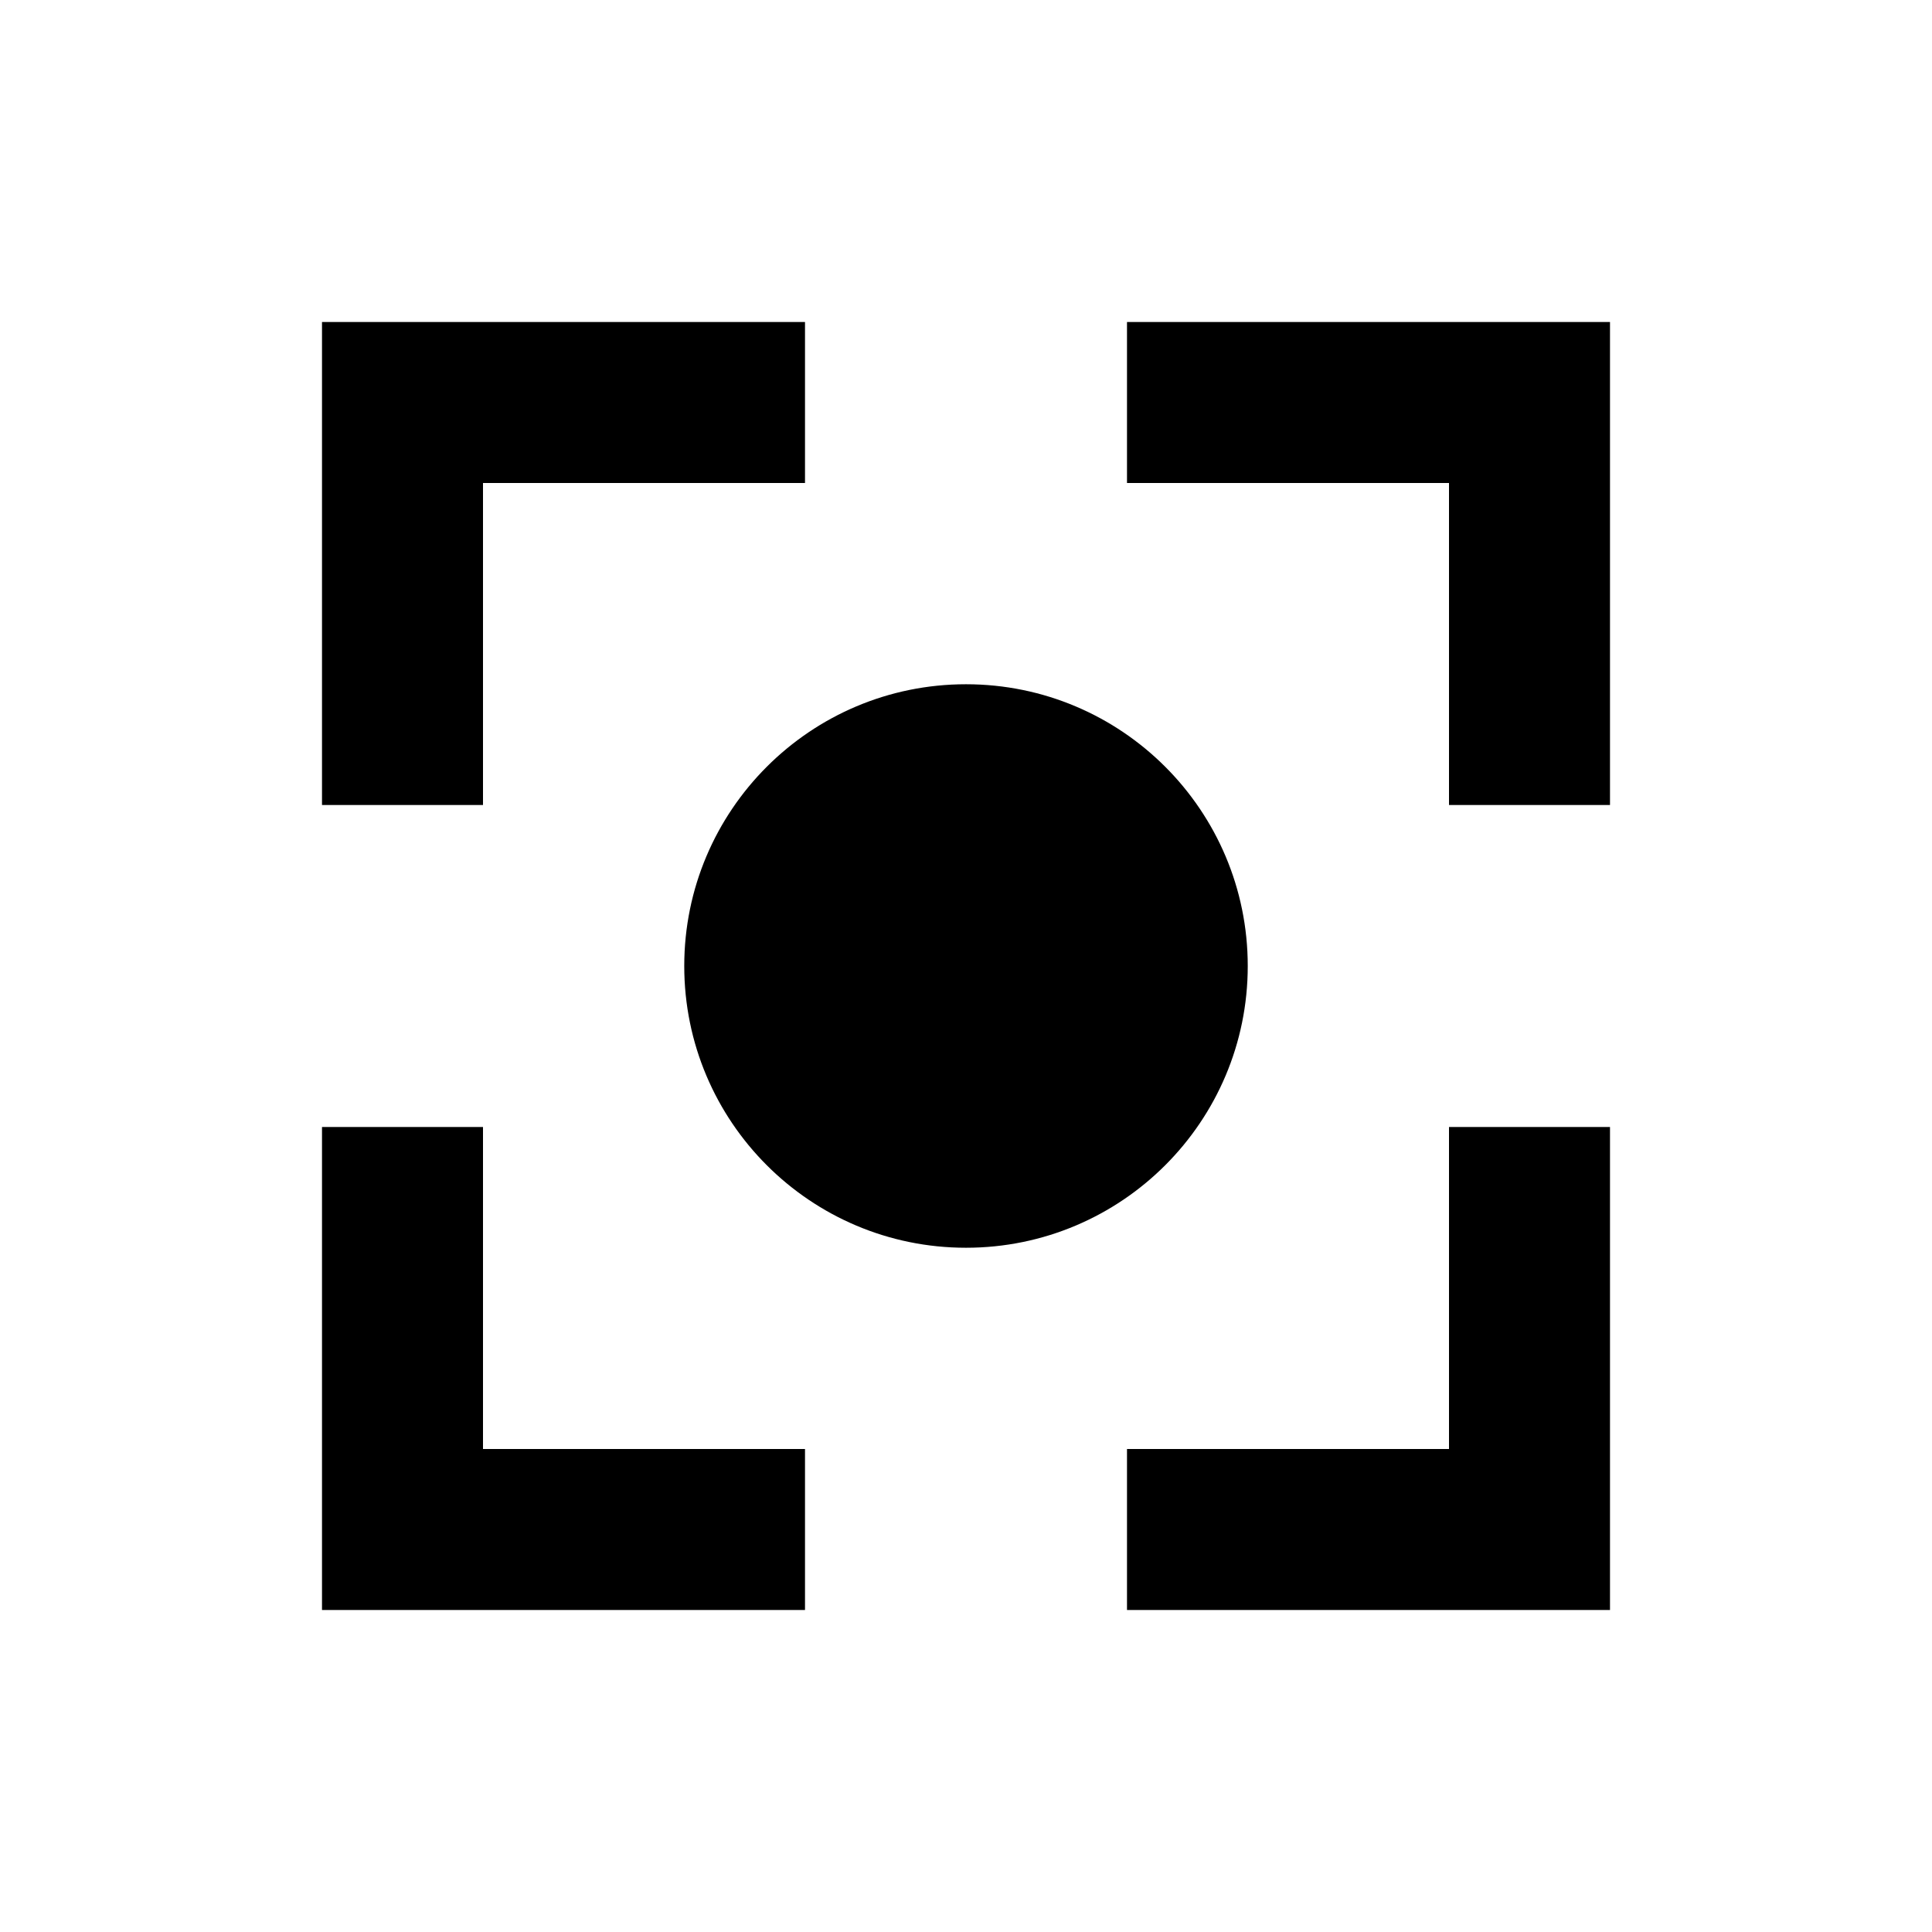
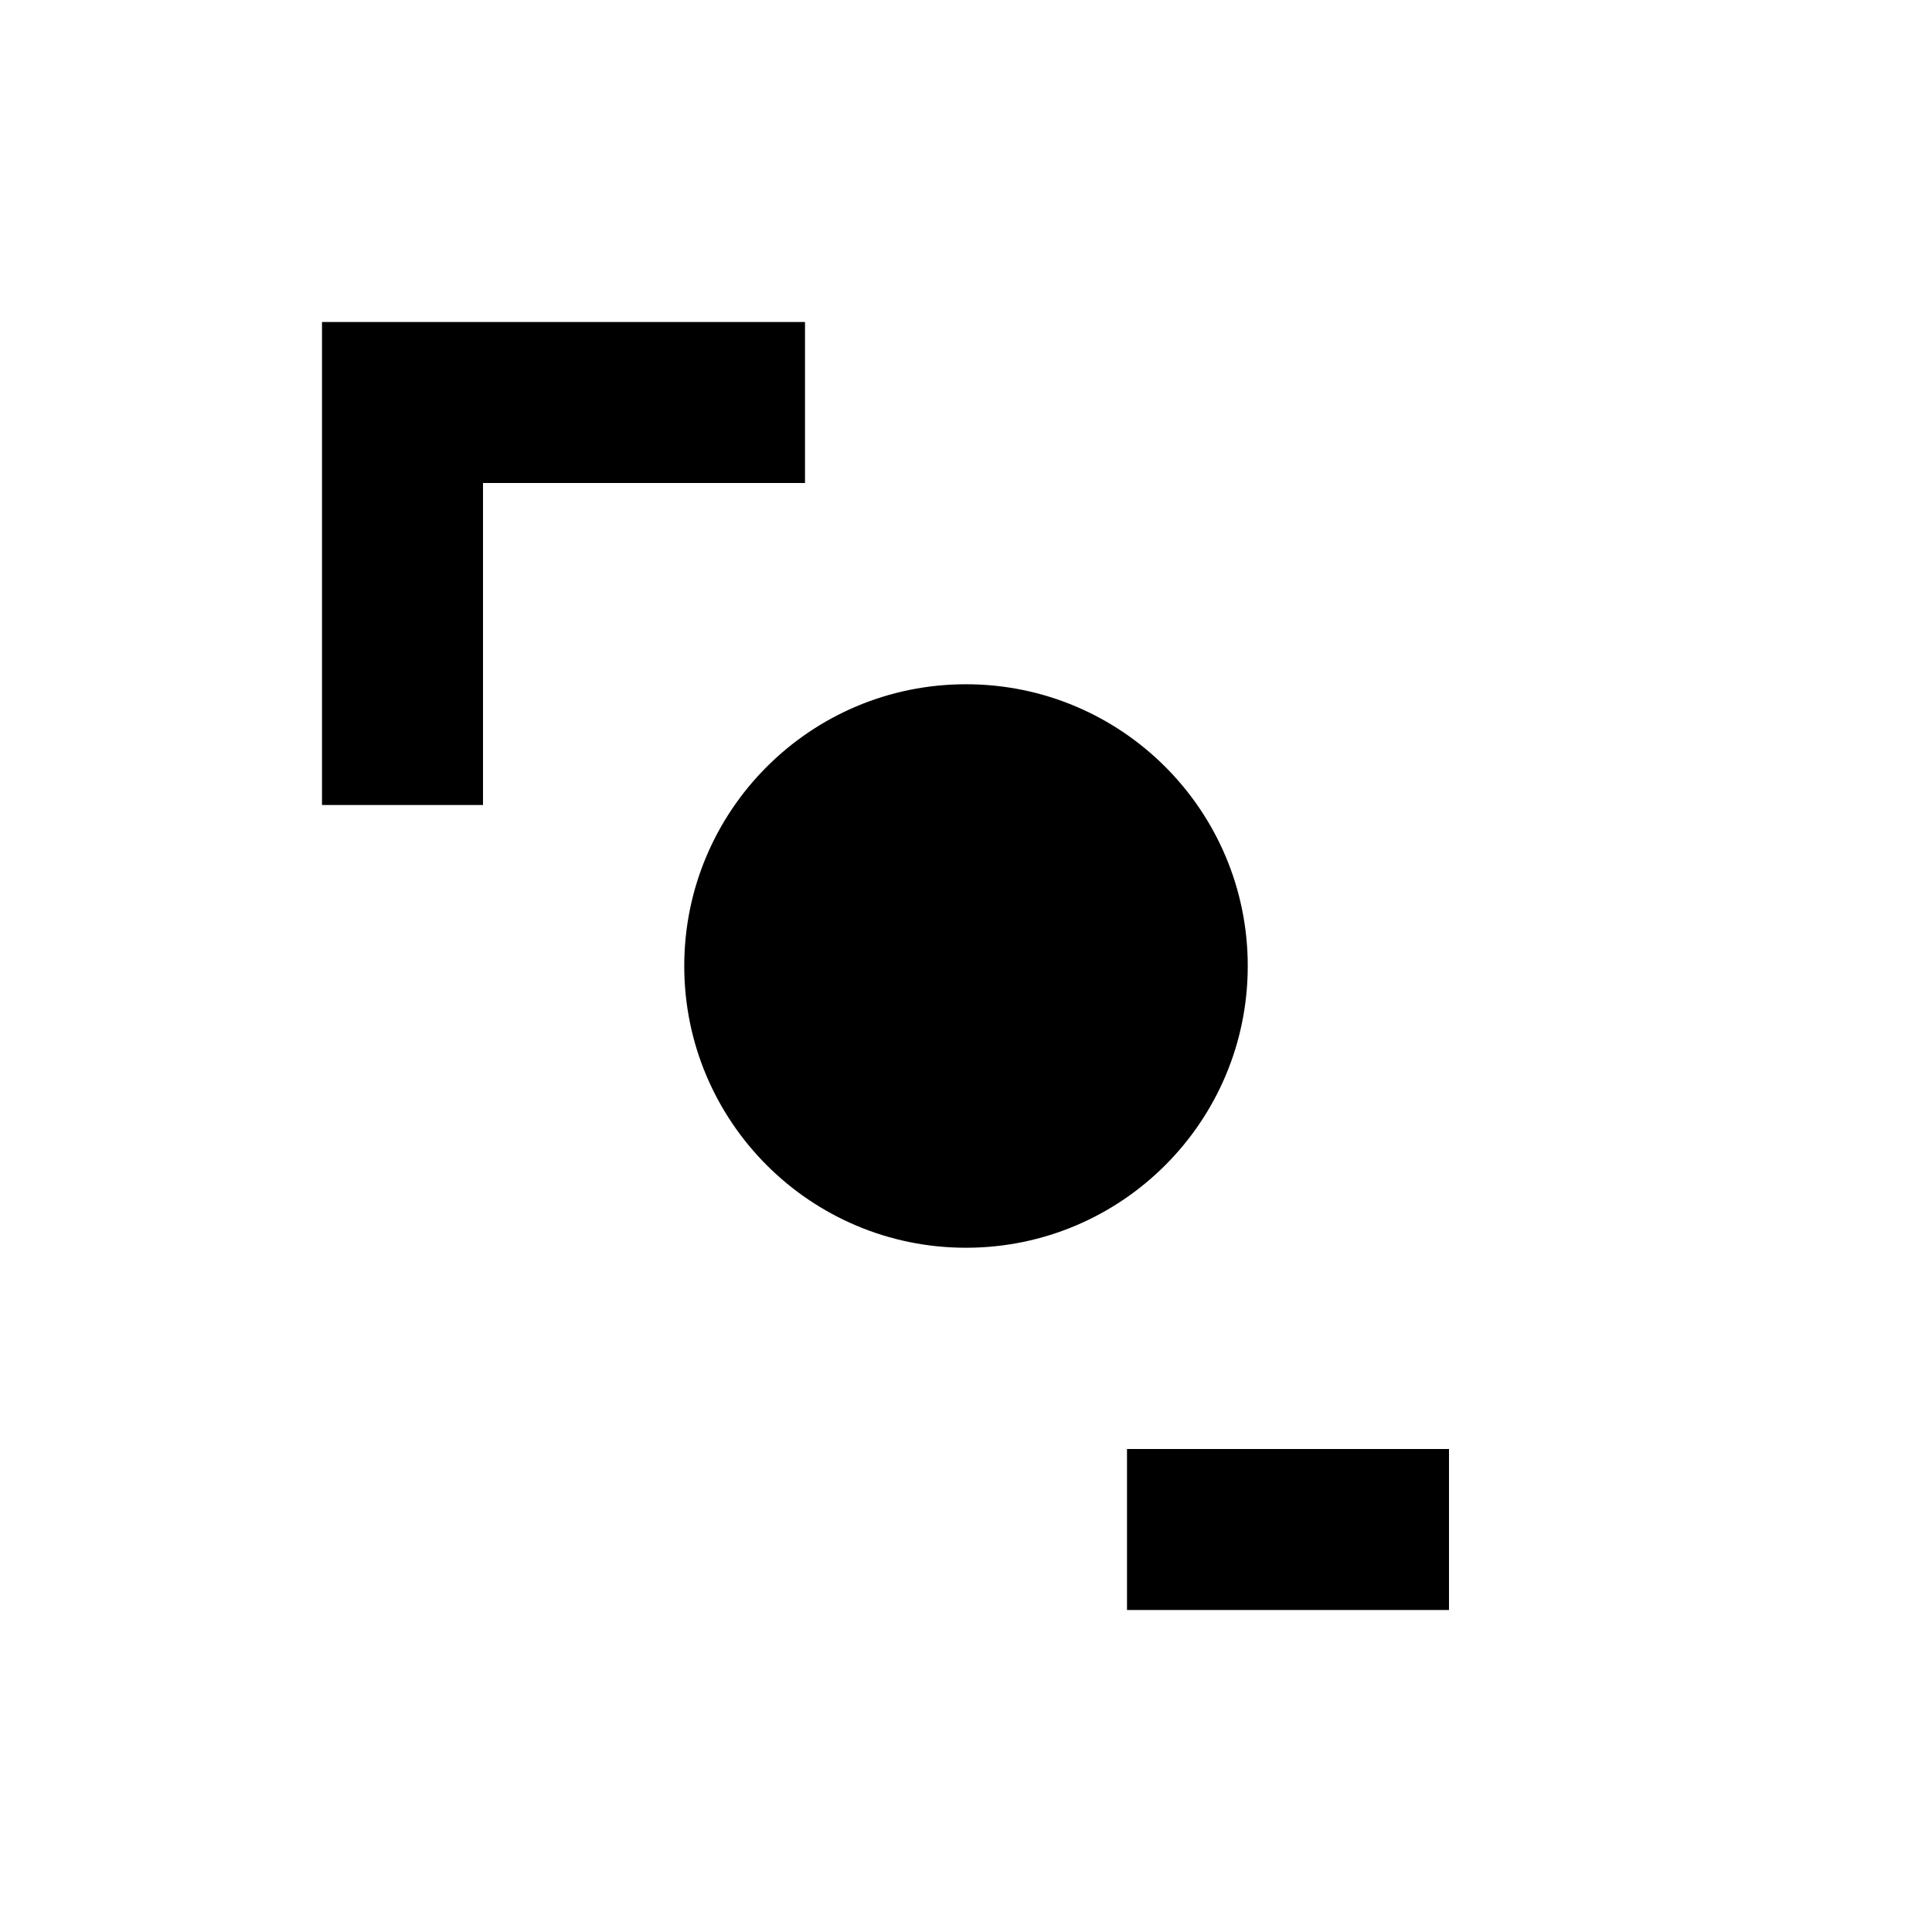
<svg xmlns="http://www.w3.org/2000/svg" width="24" height="24" viewBox="0 0 24 24" fill="none">
  <path d="M6 6H10V4H4V10H6V6Z" fill="#000000" />
-   <path d="M10 18H6V14H4V20H10V18Z" fill="#000000" />
-   <path d="M14 6H18V10H20V4H14V6Z" fill="#000000" />
-   <path d="M14 18H18V14H20V20H14V18Z" fill="#000000" />
+   <path d="M14 18H18V14V20H14V18Z" fill="#000000" />
  <path d="M12 8.5C10.067 8.5 8.5 10.067 8.5 12C8.5 13.933 10.067 15.5 12 15.5C13.933 15.5 15.5 13.933 15.5 12C15.5 10.067 13.933 8.5 12 8.5Z" fill="#000000" />
</svg>